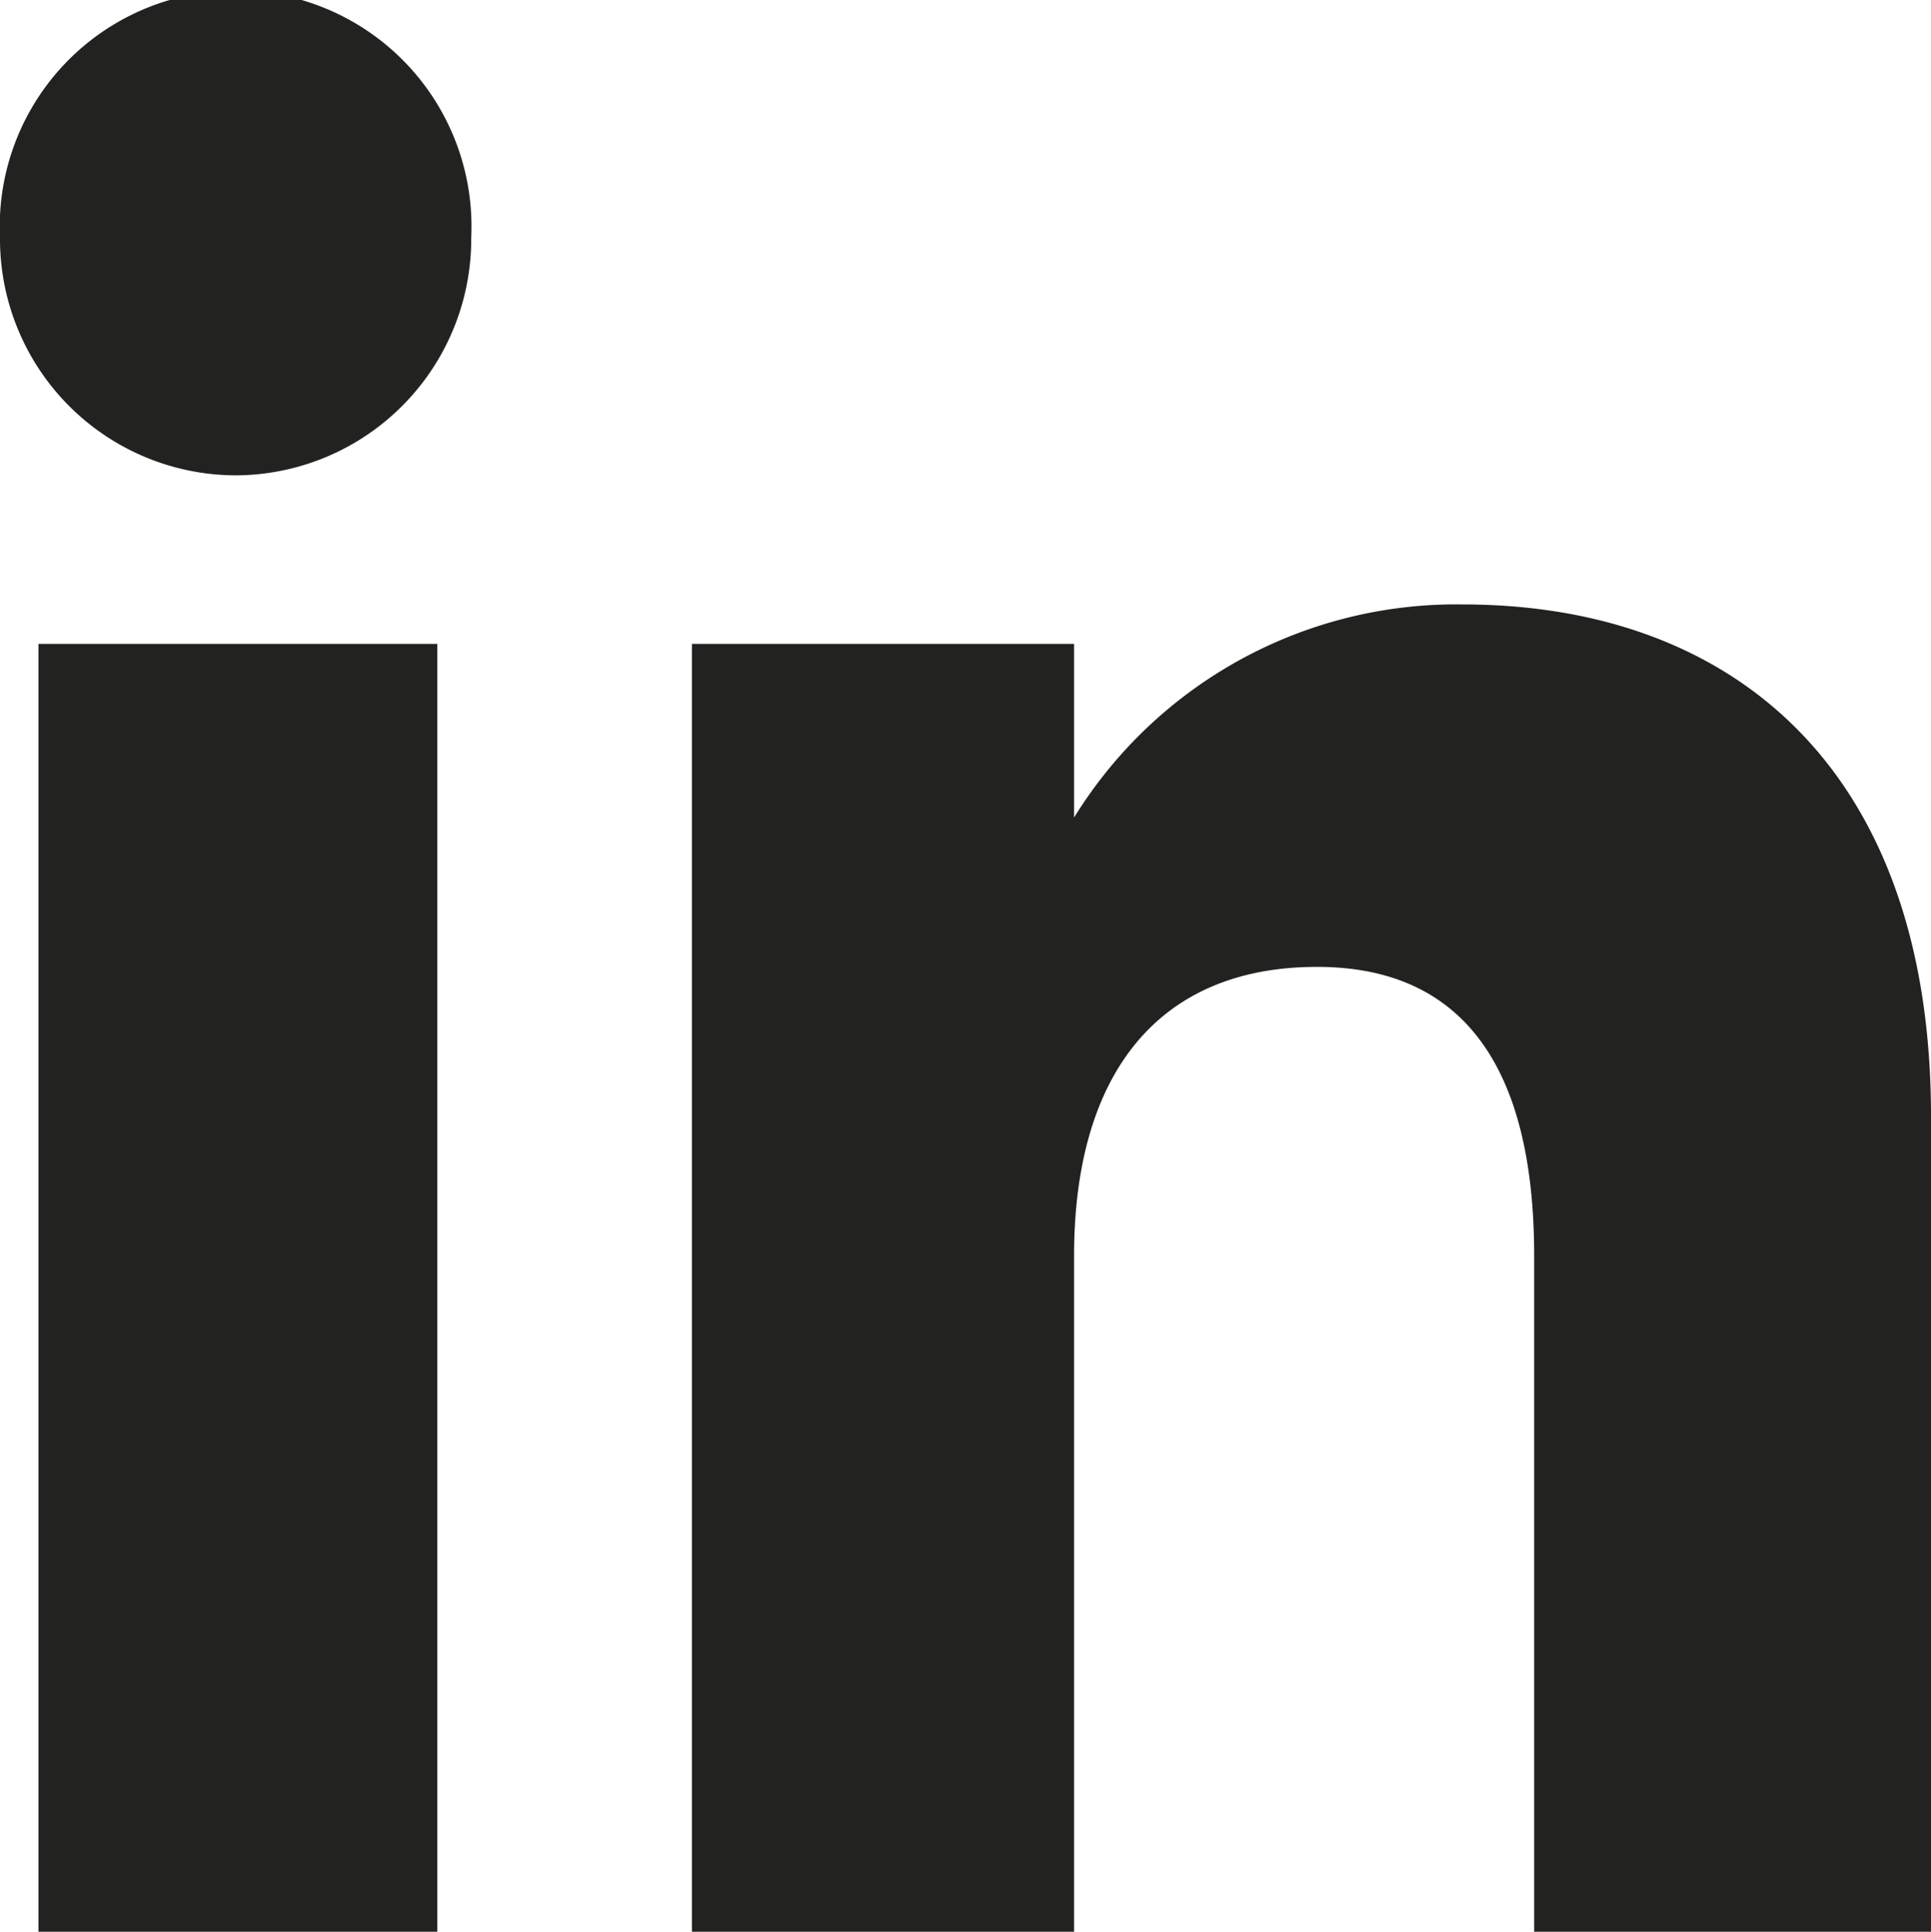
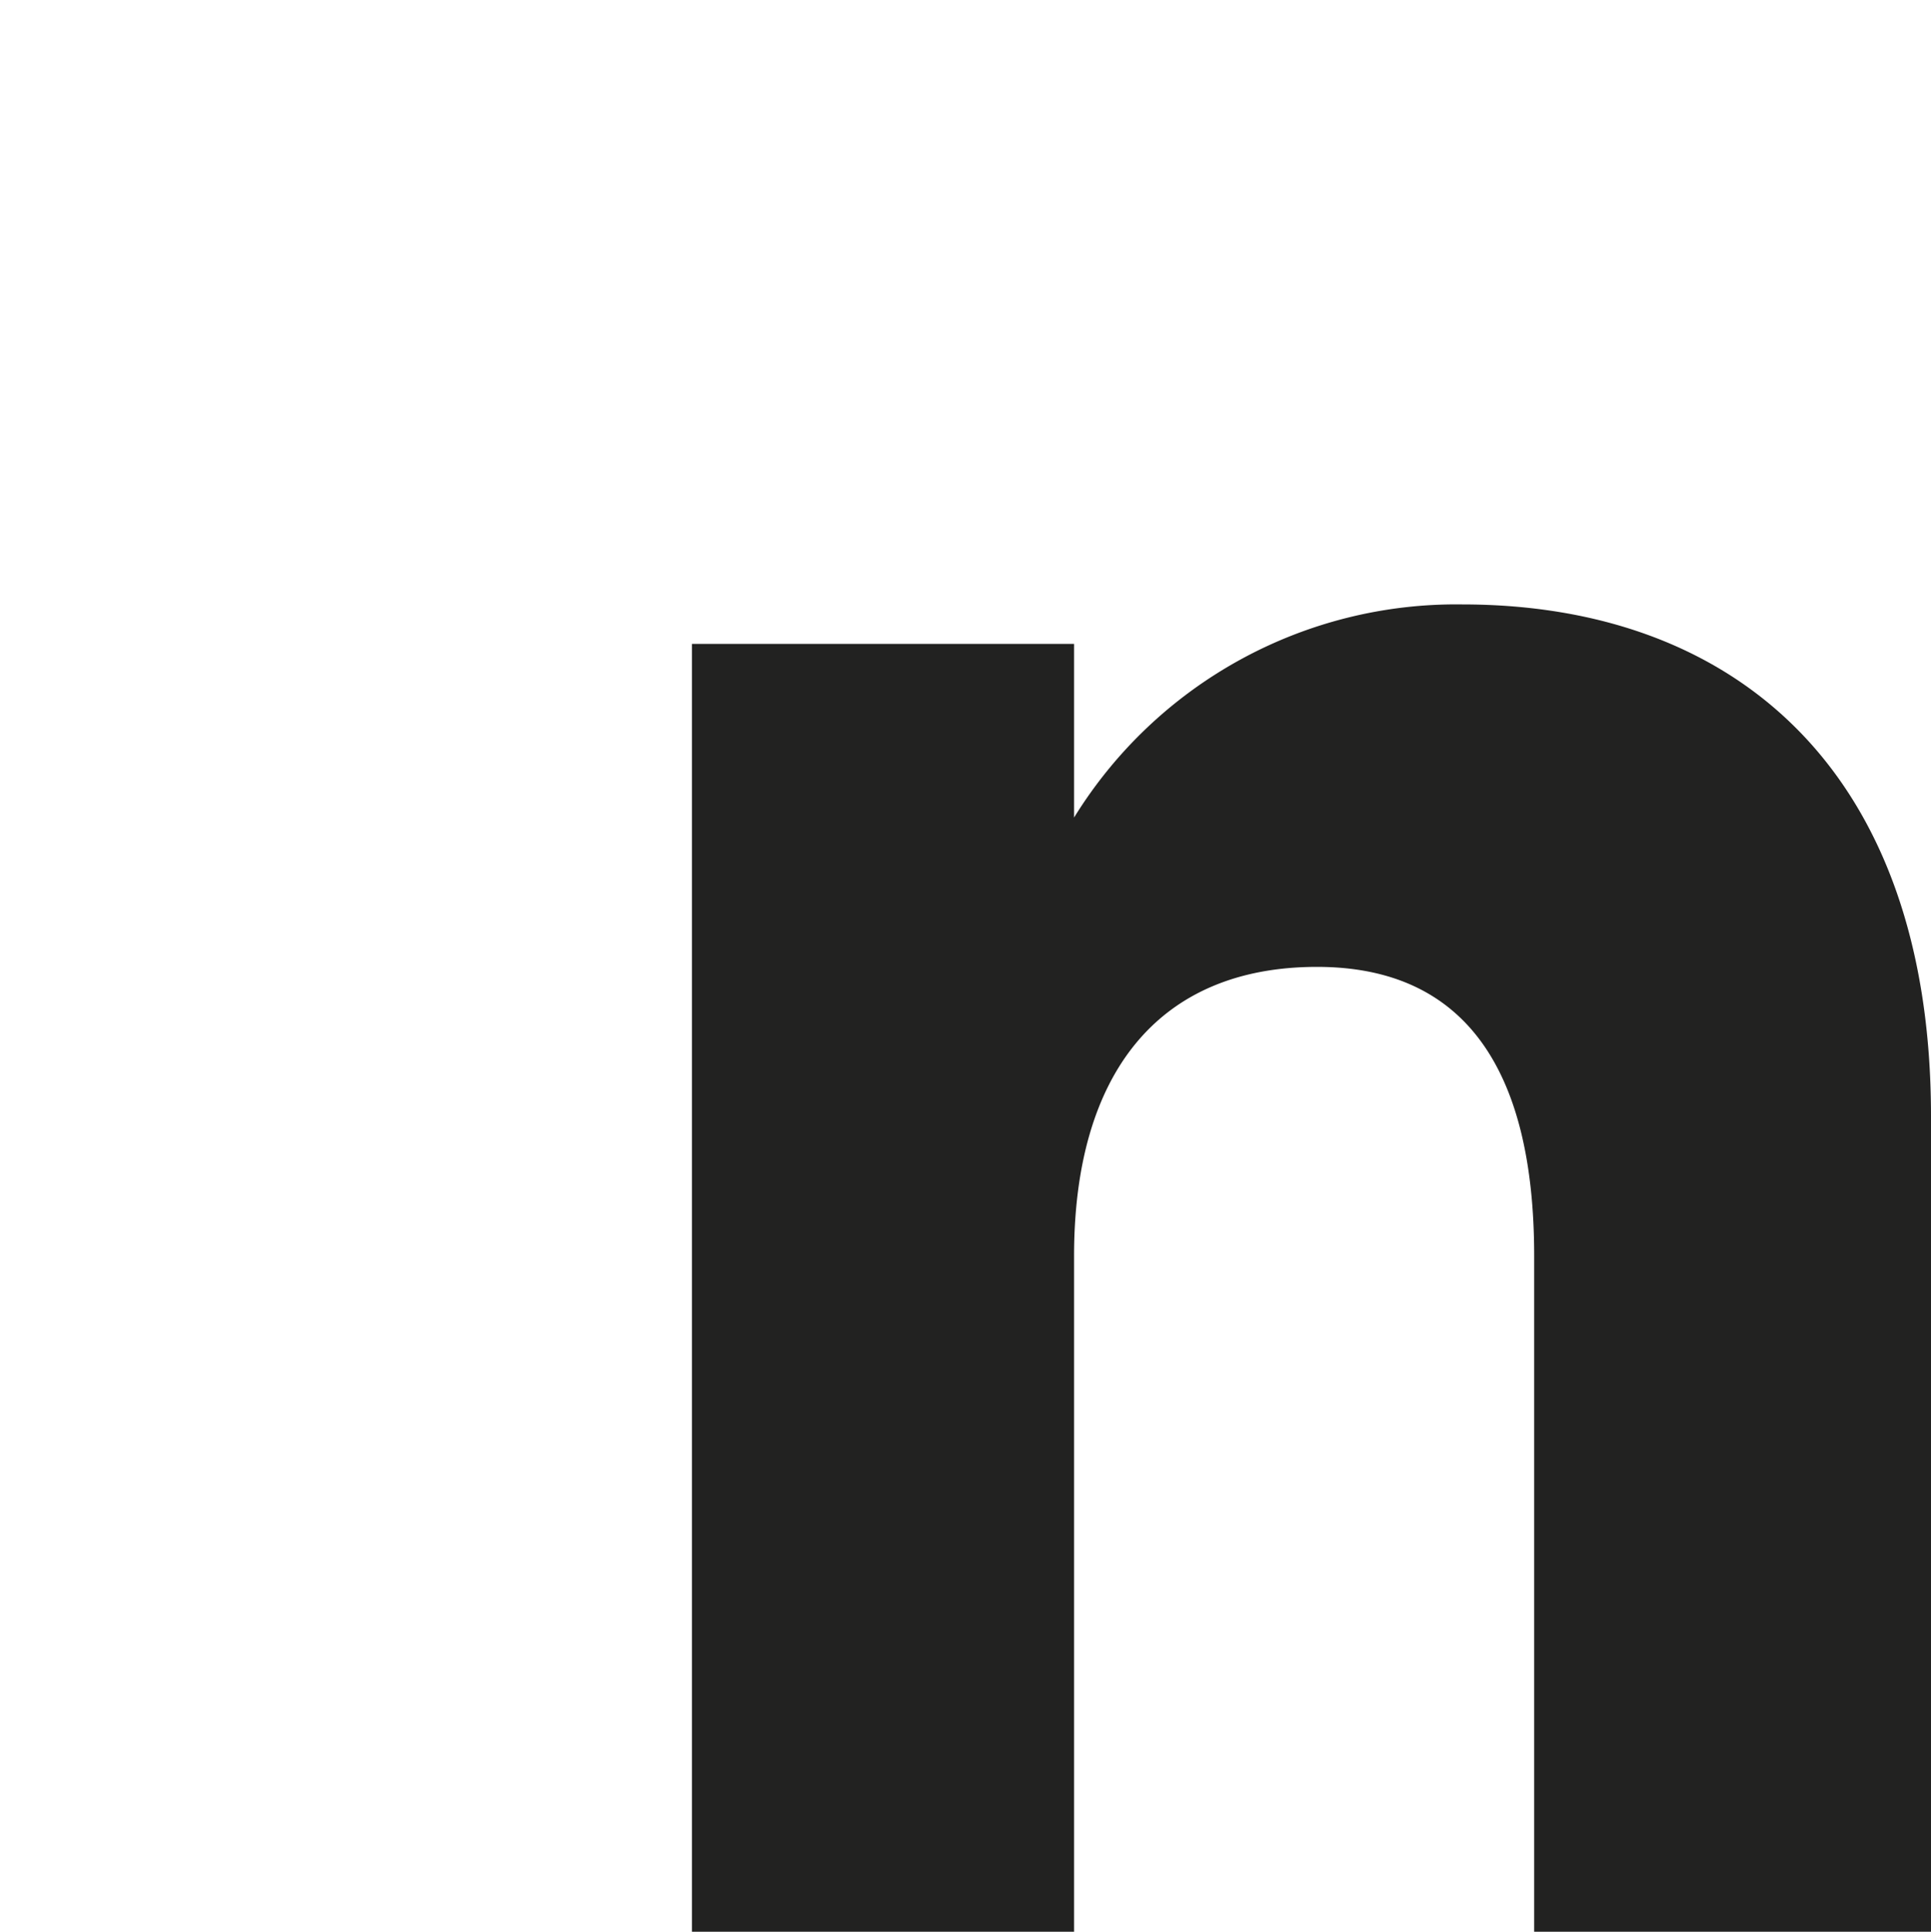
<svg xmlns="http://www.w3.org/2000/svg" viewBox="0 0 38.15 38.16">
  <defs>
    <style>
      .cls-1 {
        fill: #222221;
      }
    </style>
  </defs>
  <g id="Livello_2" data-name="Livello 2">
    <g id="DESIGNED_BY_FREEPIK" data-name="DESIGNED BY FREEPIK">
      <g>
        <g>
-           <rect class="cls-1" x="0.76" y="12.72" width="7.88" height="25.44" />
-           <path class="cls-1" d="M4.66,9.39a4.67,4.67,0,0,0,4.65-4.7A4.66,4.66,0,1,0,0,4.69,4.67,4.67,0,0,0,4.66,9.39Z" />
-         </g>
+           </g>
        <path class="cls-1" d="M21.22,24.81c0-3.58,1.65-5.71,4.8-5.71,2.9,0,4.29,2,4.29,5.71V38.16h7.84V22.05c0-6.81-3.87-10.11-9.26-10.11a8.87,8.87,0,0,0-7.67,4.21V12.72H13.67V38.16h7.55Z" />
      </g>
    </g>
  </g>
</svg>